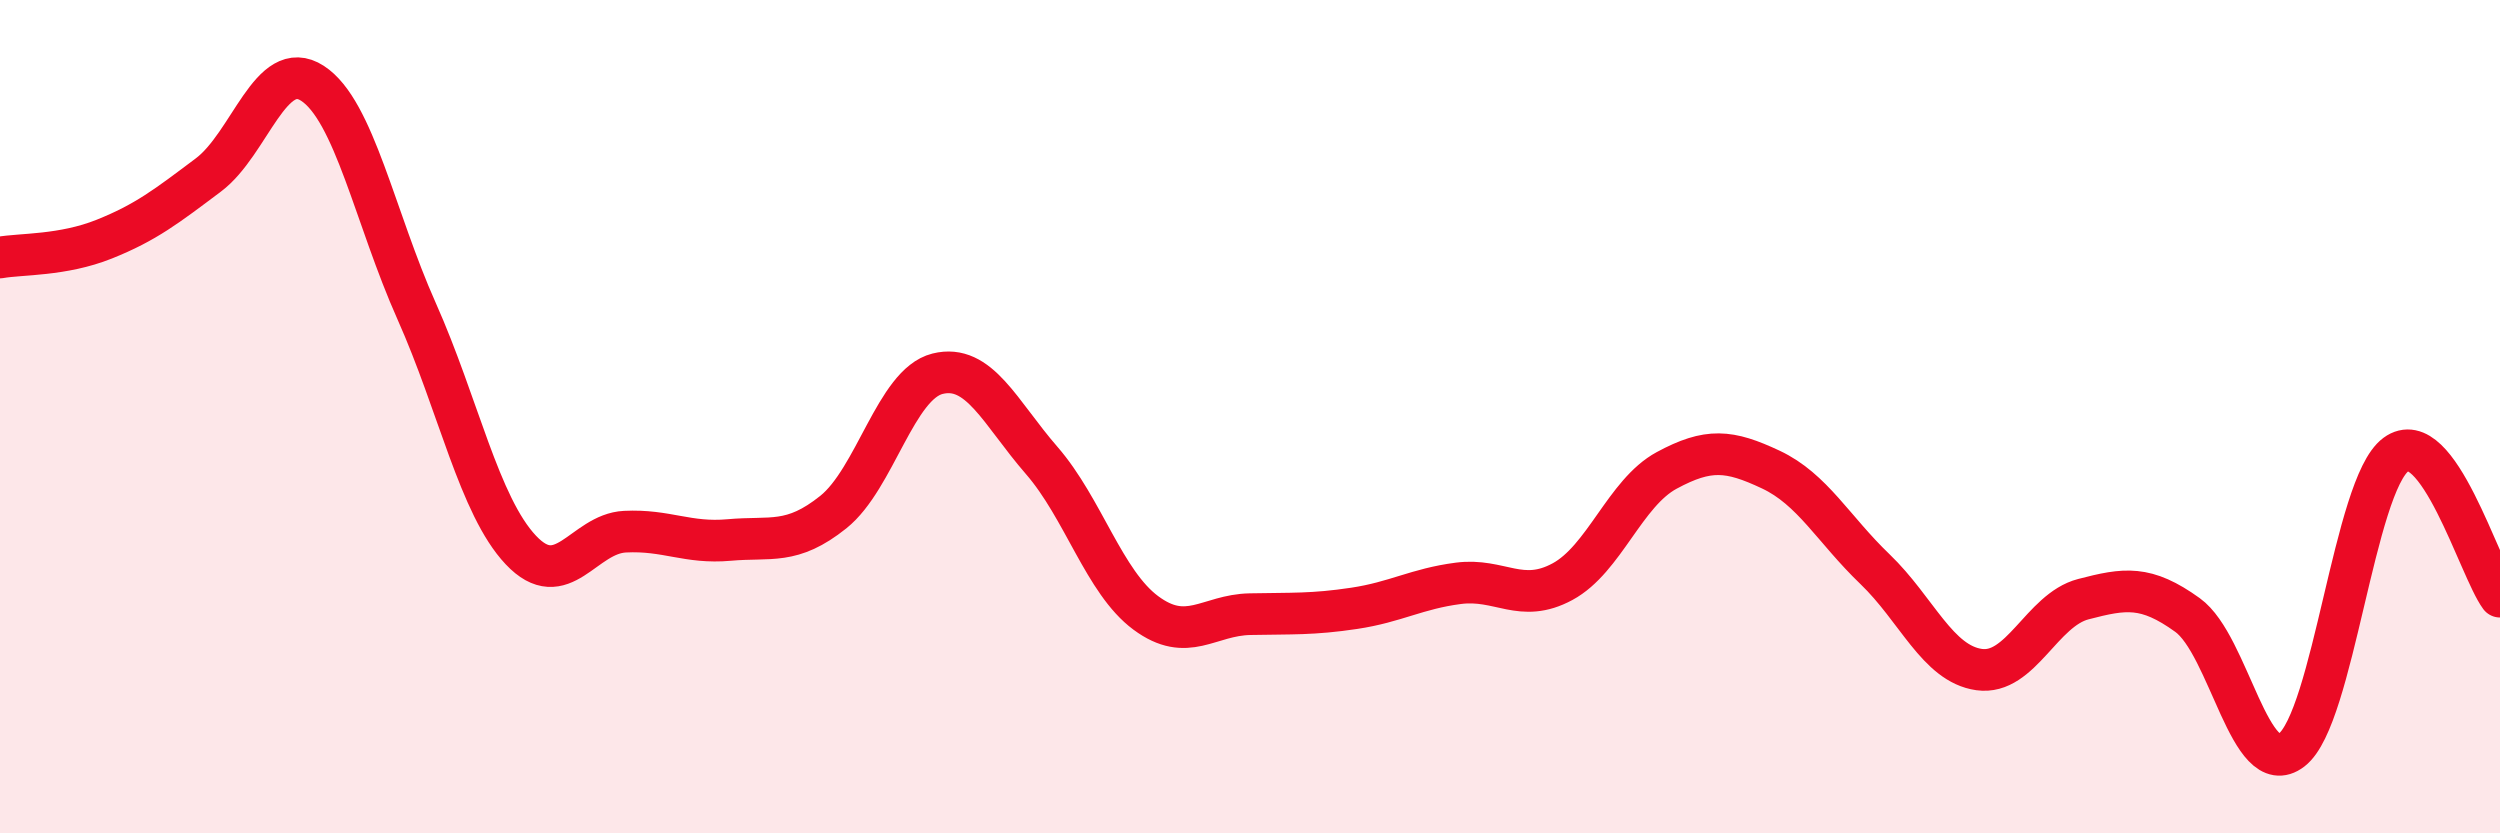
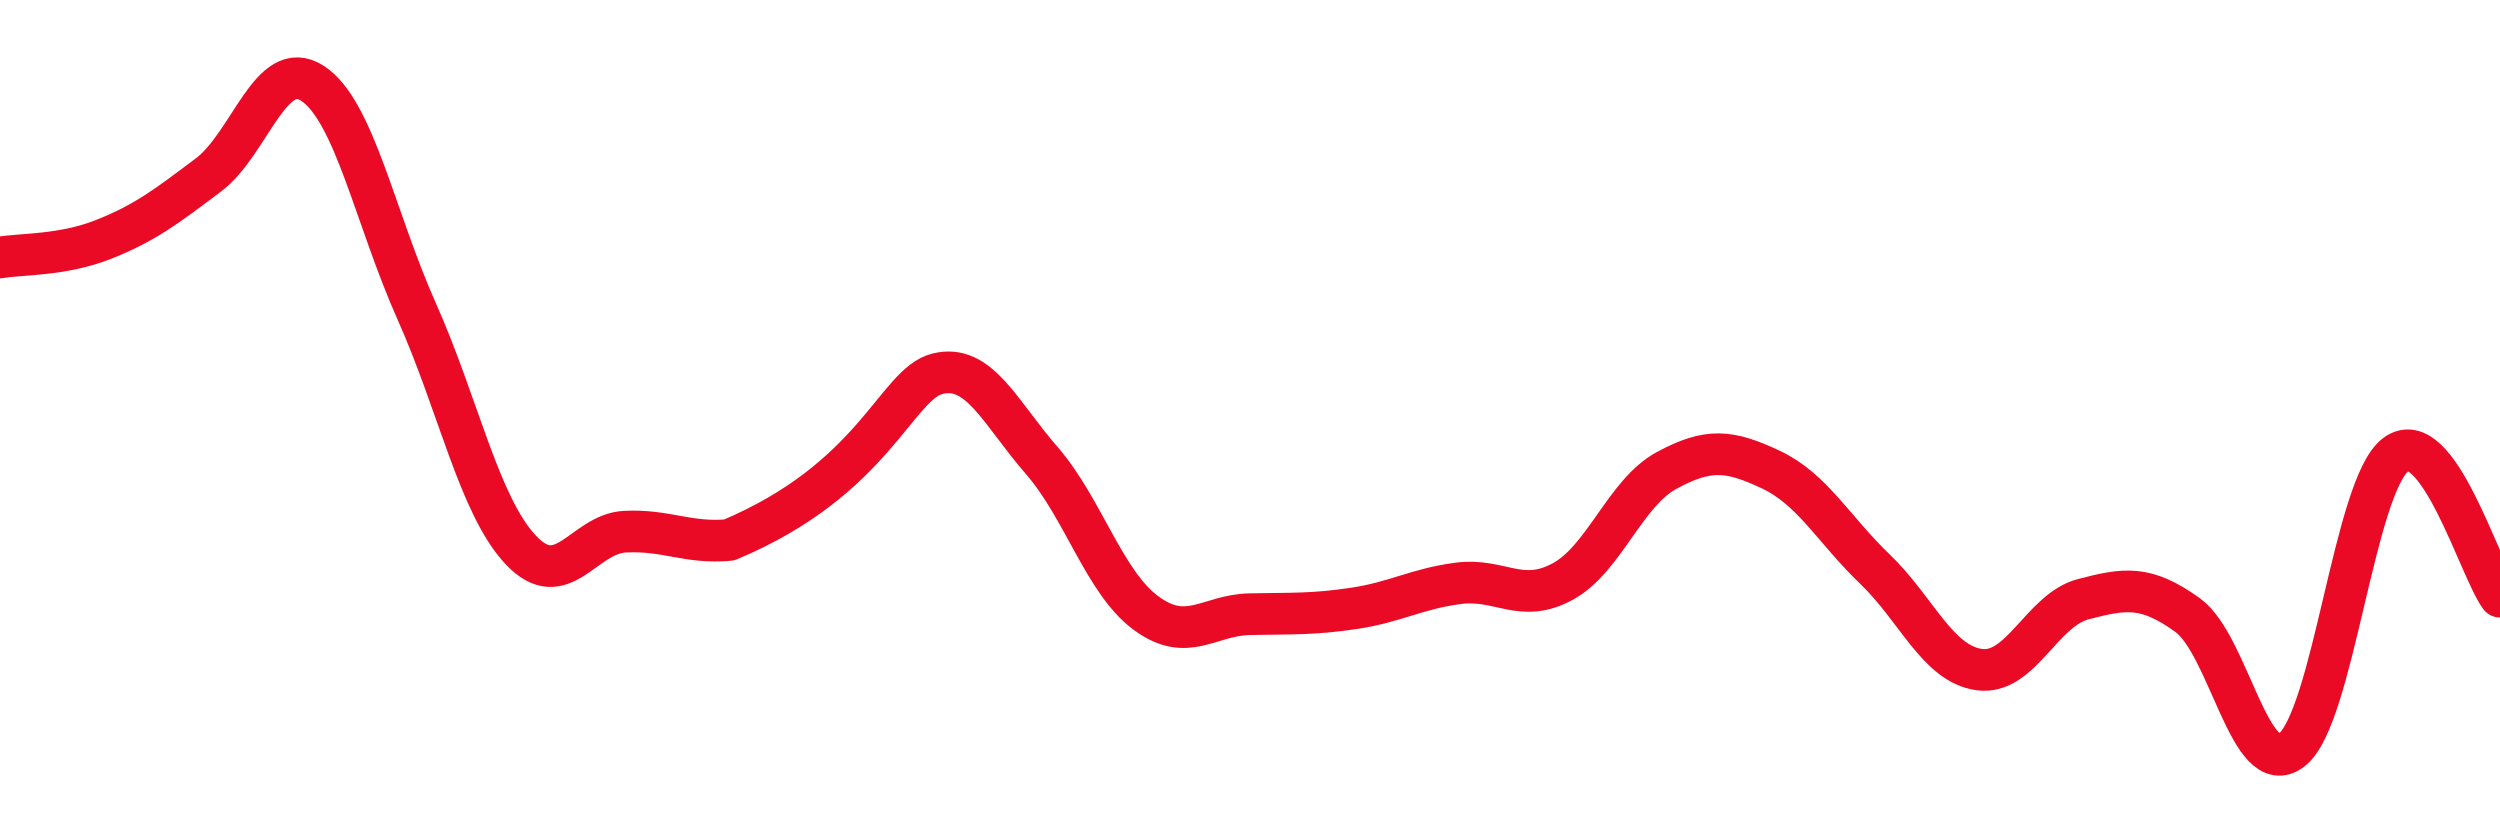
<svg xmlns="http://www.w3.org/2000/svg" width="60" height="20" viewBox="0 0 60 20">
-   <path d="M 0,6.18 C 0.5,6.09 1.5,6.14 2.5,5.74 C 3.5,5.34 4,4.95 5,4.2 C 6,3.45 6.5,1.35 7.5,2 C 8.5,2.65 9,5.23 10,7.47 C 11,9.71 11.5,12.14 12.5,13.2 C 13.5,14.26 14,12.81 15,12.76 C 16,12.71 16.5,13.05 17.5,12.96 C 18.5,12.87 19,13.09 20,12.29 C 21,11.49 21.5,9.22 22.5,8.97 C 23.5,8.72 24,9.9 25,11.05 C 26,12.2 26.5,13.97 27.5,14.71 C 28.5,15.45 29,14.76 30,14.74 C 31,14.72 31.5,14.75 32.5,14.6 C 33.5,14.45 34,14.13 35,14 C 36,13.87 36.5,14.5 37.5,13.96 C 38.5,13.42 39,11.83 40,11.29 C 41,10.75 41.5,10.8 42.5,11.27 C 43.5,11.74 44,12.7 45,13.66 C 46,14.62 46.5,15.93 47.5,16.07 C 48.5,16.21 49,14.64 50,14.38 C 51,14.12 51.5,14.04 52.5,14.76 C 53.5,15.48 54,18.77 55,18 C 56,17.23 56.5,11.65 57.5,10.91 C 58.5,10.17 59.5,13.64 60,14.32L60 20L0 20Z" fill="#EB0A25" opacity="0.1" stroke-linecap="round" stroke-linejoin="round" />
-   <path d="M 0,6.18 C 0.5,6.09 1.5,6.14 2.5,5.74 C 3.5,5.34 4,4.95 5,4.2 C 6,3.45 6.5,1.35 7.5,2 C 8.5,2.65 9,5.23 10,7.47 C 11,9.71 11.5,12.14 12.5,13.2 C 13.5,14.26 14,12.81 15,12.76 C 16,12.71 16.5,13.05 17.5,12.96 C 18.5,12.87 19,13.09 20,12.29 C 21,11.49 21.5,9.22 22.5,8.97 C 23.5,8.72 24,9.9 25,11.05 C 26,12.2 26.5,13.97 27.5,14.71 C 28.5,15.45 29,14.76 30,14.74 C 31,14.72 31.5,14.75 32.5,14.6 C 33.5,14.45 34,14.13 35,14 C 36,13.87 36.5,14.5 37.5,13.96 C 38.5,13.42 39,11.83 40,11.29 C 41,10.75 41.5,10.8 42.5,11.27 C 43.5,11.74 44,12.7 45,13.66 C 46,14.62 46.5,15.93 47.5,16.07 C 48.5,16.21 49,14.64 50,14.38 C 51,14.12 51.5,14.04 52.5,14.76 C 53.5,15.48 54,18.77 55,18 C 56,17.23 56.5,11.65 57.5,10.91 C 58.5,10.17 59.5,13.64 60,14.32" stroke="#EB0A25" stroke-width="1" fill="none" stroke-linecap="round" stroke-linejoin="round" />
+   <path d="M 0,6.18 C 0.5,6.09 1.5,6.14 2.5,5.74 C 3.5,5.34 4,4.95 5,4.2 C 6,3.45 6.5,1.35 7.5,2 C 8.5,2.65 9,5.23 10,7.47 C 11,9.71 11.5,12.14 12.5,13.2 C 13.5,14.26 14,12.81 15,12.76 C 16,12.71 16.5,13.05 17.5,12.96 C 21,11.49 21.5,9.22 22.5,8.97 C 23.5,8.72 24,9.9 25,11.05 C 26,12.2 26.5,13.97 27.5,14.71 C 28.5,15.45 29,14.76 30,14.74 C 31,14.72 31.5,14.75 32.5,14.6 C 33.5,14.45 34,14.13 35,14 C 36,13.87 36.5,14.5 37.5,13.96 C 38.5,13.42 39,11.83 40,11.29 C 41,10.75 41.5,10.8 42.5,11.27 C 43.5,11.74 44,12.7 45,13.66 C 46,14.62 46.5,15.93 47.5,16.07 C 48.5,16.21 49,14.64 50,14.38 C 51,14.12 51.5,14.04 52.5,14.76 C 53.5,15.48 54,18.77 55,18 C 56,17.23 56.5,11.65 57.5,10.91 C 58.5,10.17 59.5,13.64 60,14.32" stroke="#EB0A25" stroke-width="1" fill="none" stroke-linecap="round" stroke-linejoin="round" />
</svg>